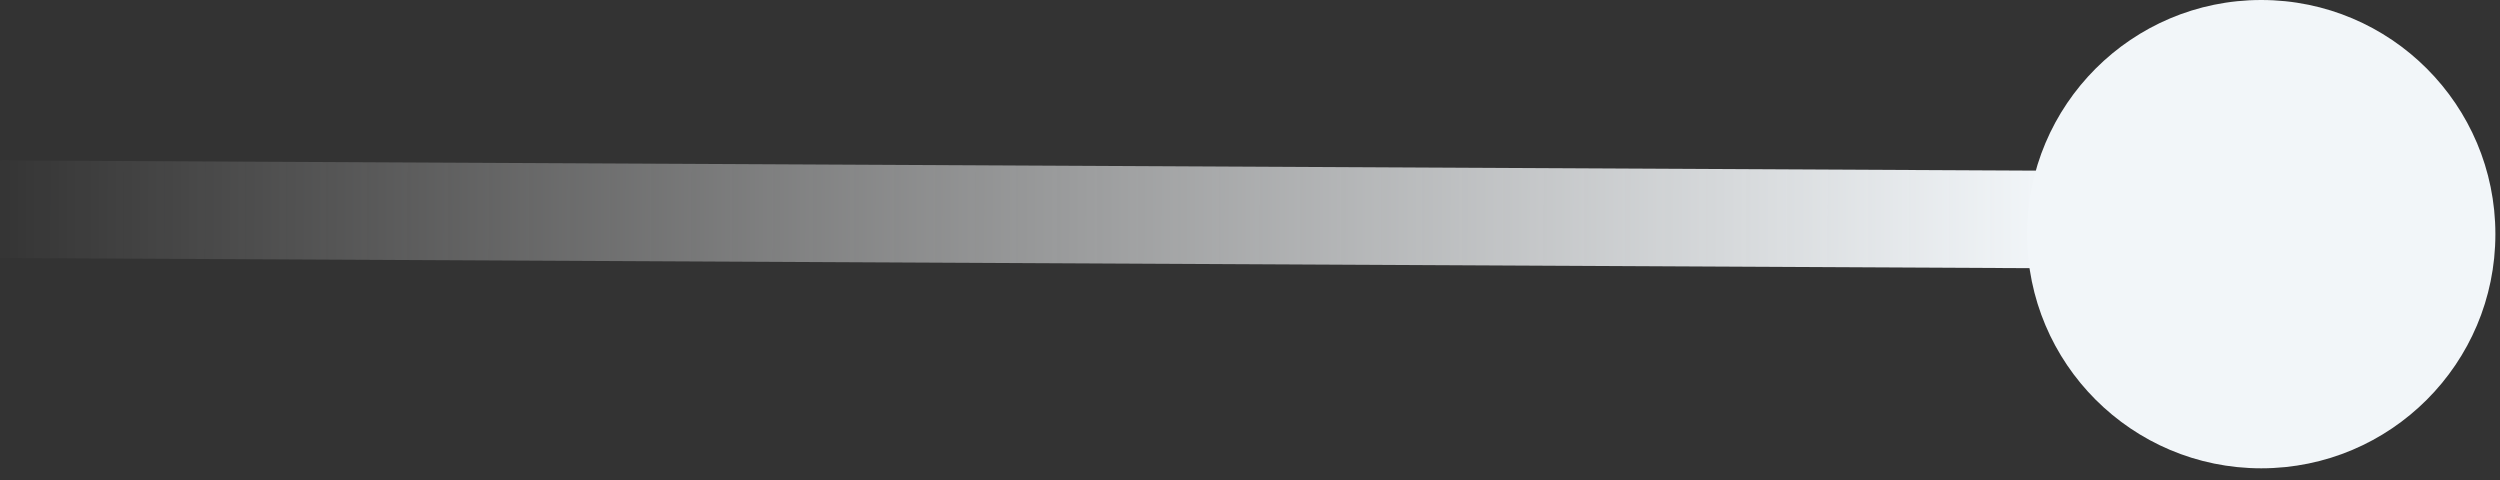
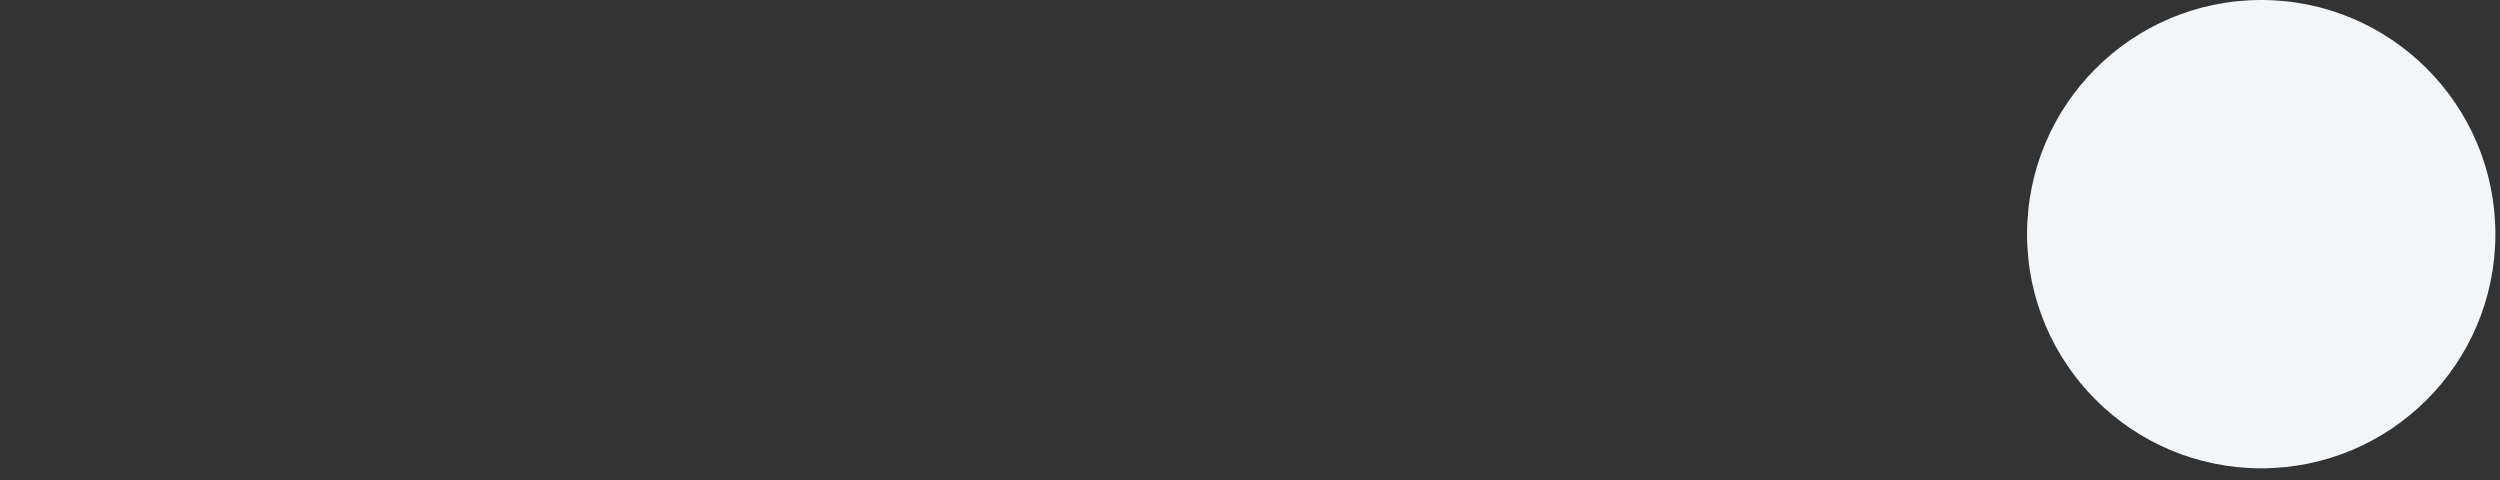
<svg xmlns="http://www.w3.org/2000/svg" width="203" height="39" viewBox="0 0 203 39" fill="none">
  <rect x="0" y="0" width="203" height="39" fill="#333333" stroke="none" />
-   <path d="M5.25419e-05 16.99L166.977 17.825" stroke="url(#paint0_linear_3005_689)" stroke-width="7.922" />
  <path d="M183.612 38.027C173.111 38.027 164.598 29.514 164.598 19.013C164.598 8.513 173.111 0 183.612 0C194.112 0 202.625 8.513 202.625 19.013C202.625 29.514 194.112 38.027 183.612 38.027Z" fill="#F2F6F9" />
  <defs>
    <linearGradient id="paint0_linear_3005_689" x1="166.519" y1="17.824" x2="-1.518" y2="17.504" gradientUnits="userSpaceOnUse">
      <stop stop-color="#F2F6F9" />
      <stop offset="1" stop-color="white" stop-opacity="0" />
    </linearGradient>
  </defs>
</svg>